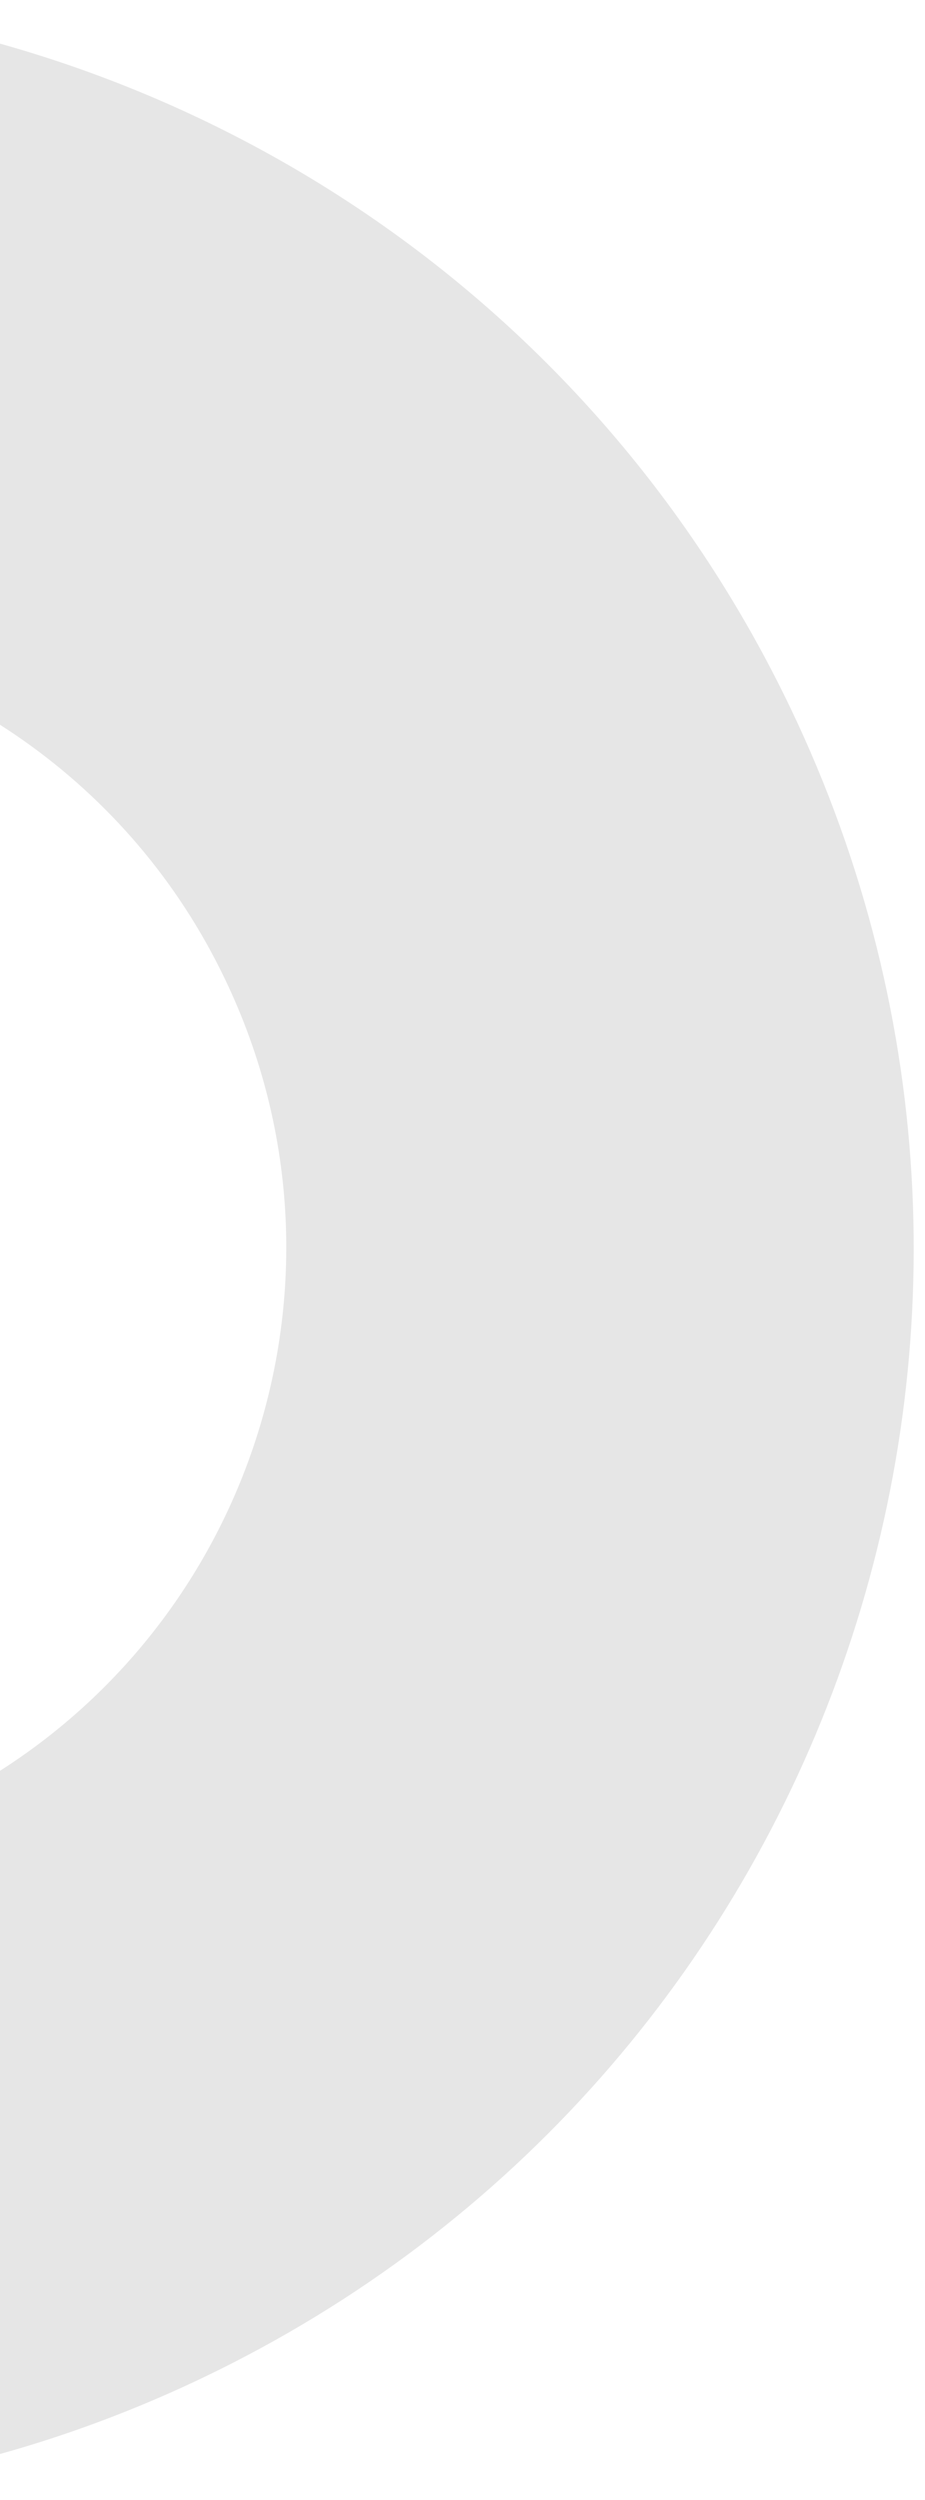
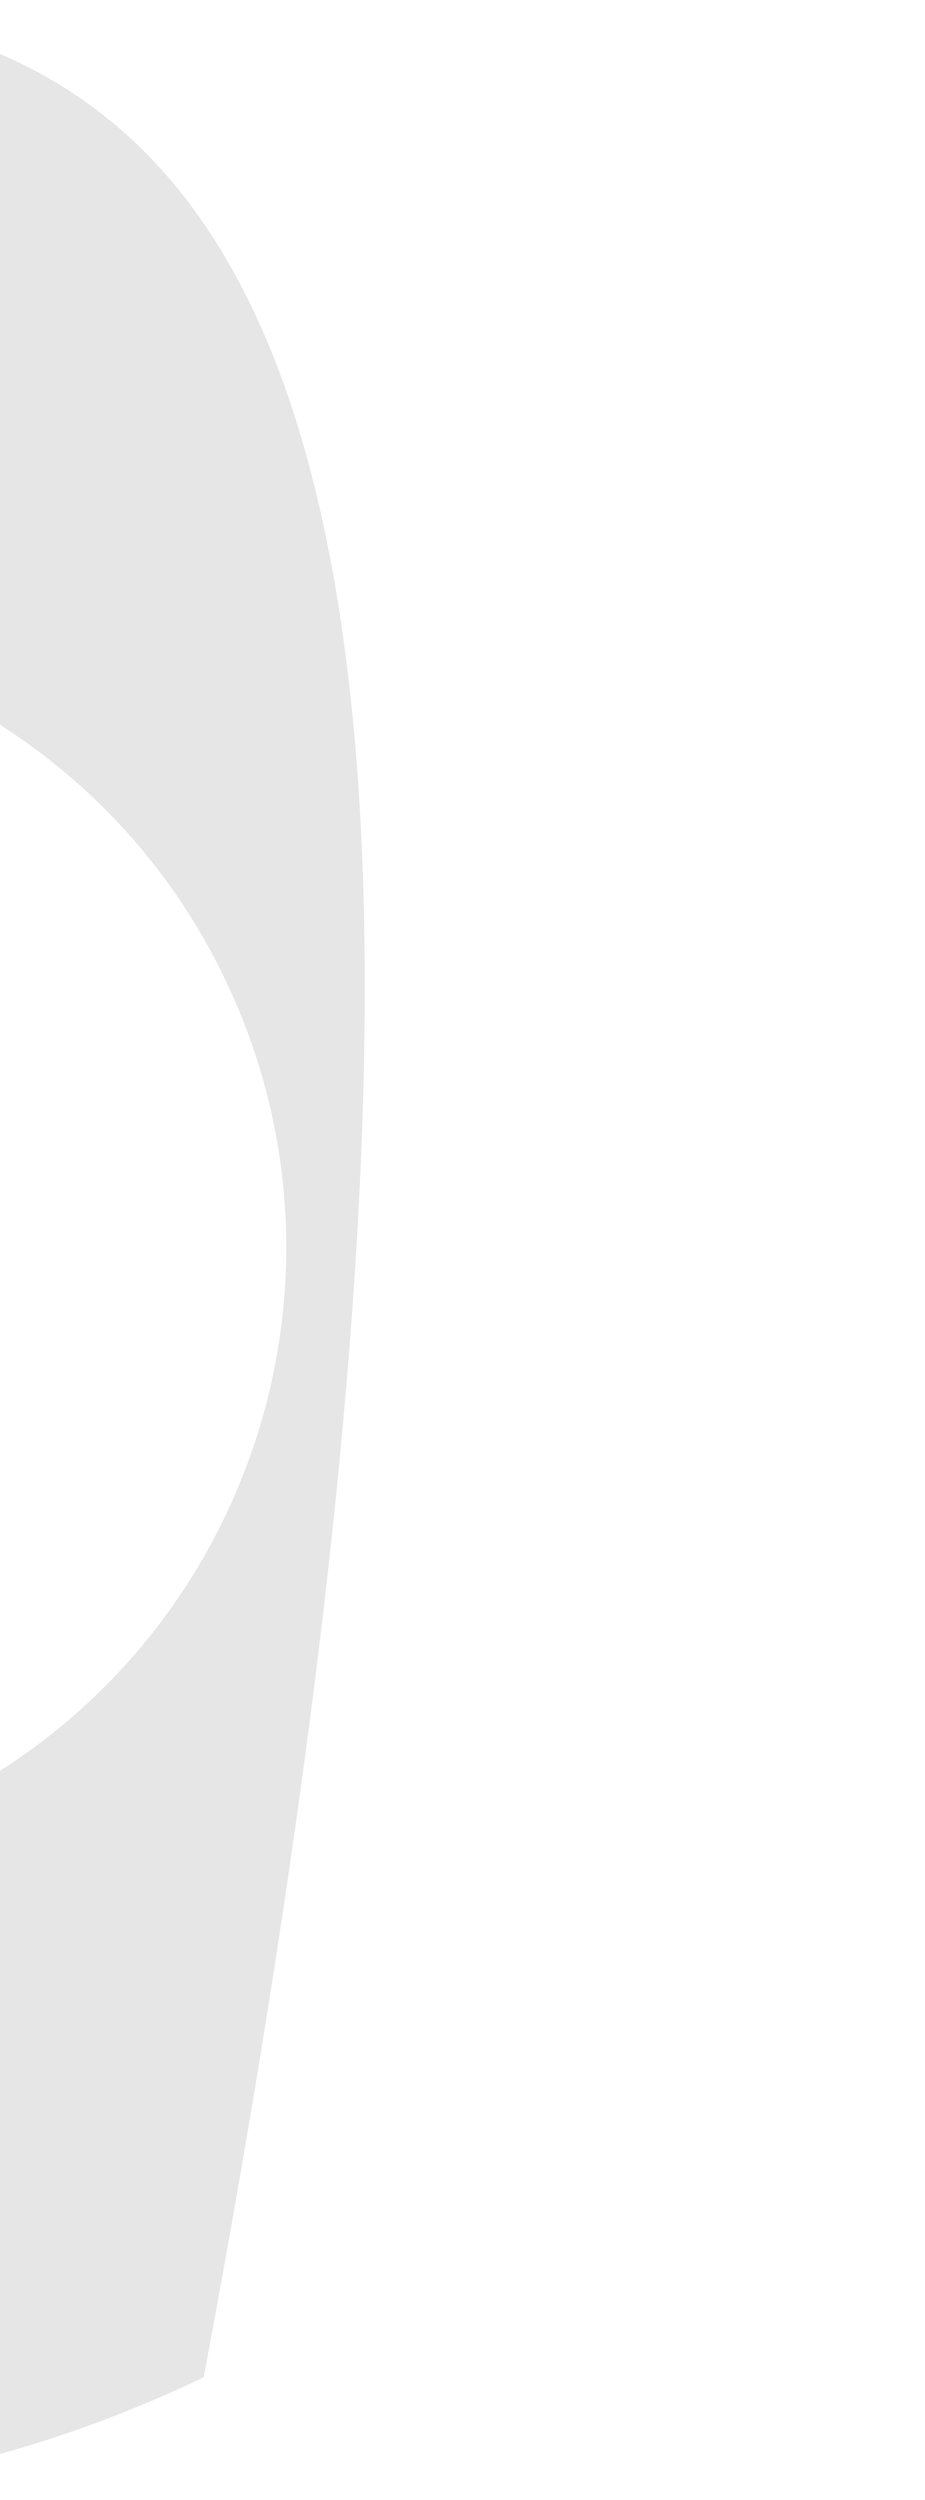
<svg xmlns="http://www.w3.org/2000/svg" width="287" height="775" viewBox="0 0 287 775" fill="none">
-   <path opacity="0.1" d="M-80.334 195.675C-17.558 203.58 40.404 242.125 69.786 303.499C115.89 399.407 75.409 514.59 -20.899 560.554C-48.418 573.878 -77.854 579.804 -106.404 579.306L-119.742 773.933C-58.517 777.26 3.975 765.32 63.191 736.982C256.486 644.393 337.865 412.826 245.275 219.531C184.42 92.466 63.291 13.567 -67.395 0.909L-80.334 195.675Z" fill="black" />
+   <path opacity="0.1" d="M-80.334 195.675C-17.558 203.58 40.404 242.125 69.786 303.499C115.89 399.407 75.409 514.59 -20.899 560.554C-48.418 573.878 -77.854 579.804 -106.404 579.306L-119.742 773.933C-58.517 777.26 3.975 765.32 63.191 736.982C184.42 92.466 63.291 13.567 -67.395 0.909L-80.334 195.675Z" fill="black" />
</svg>